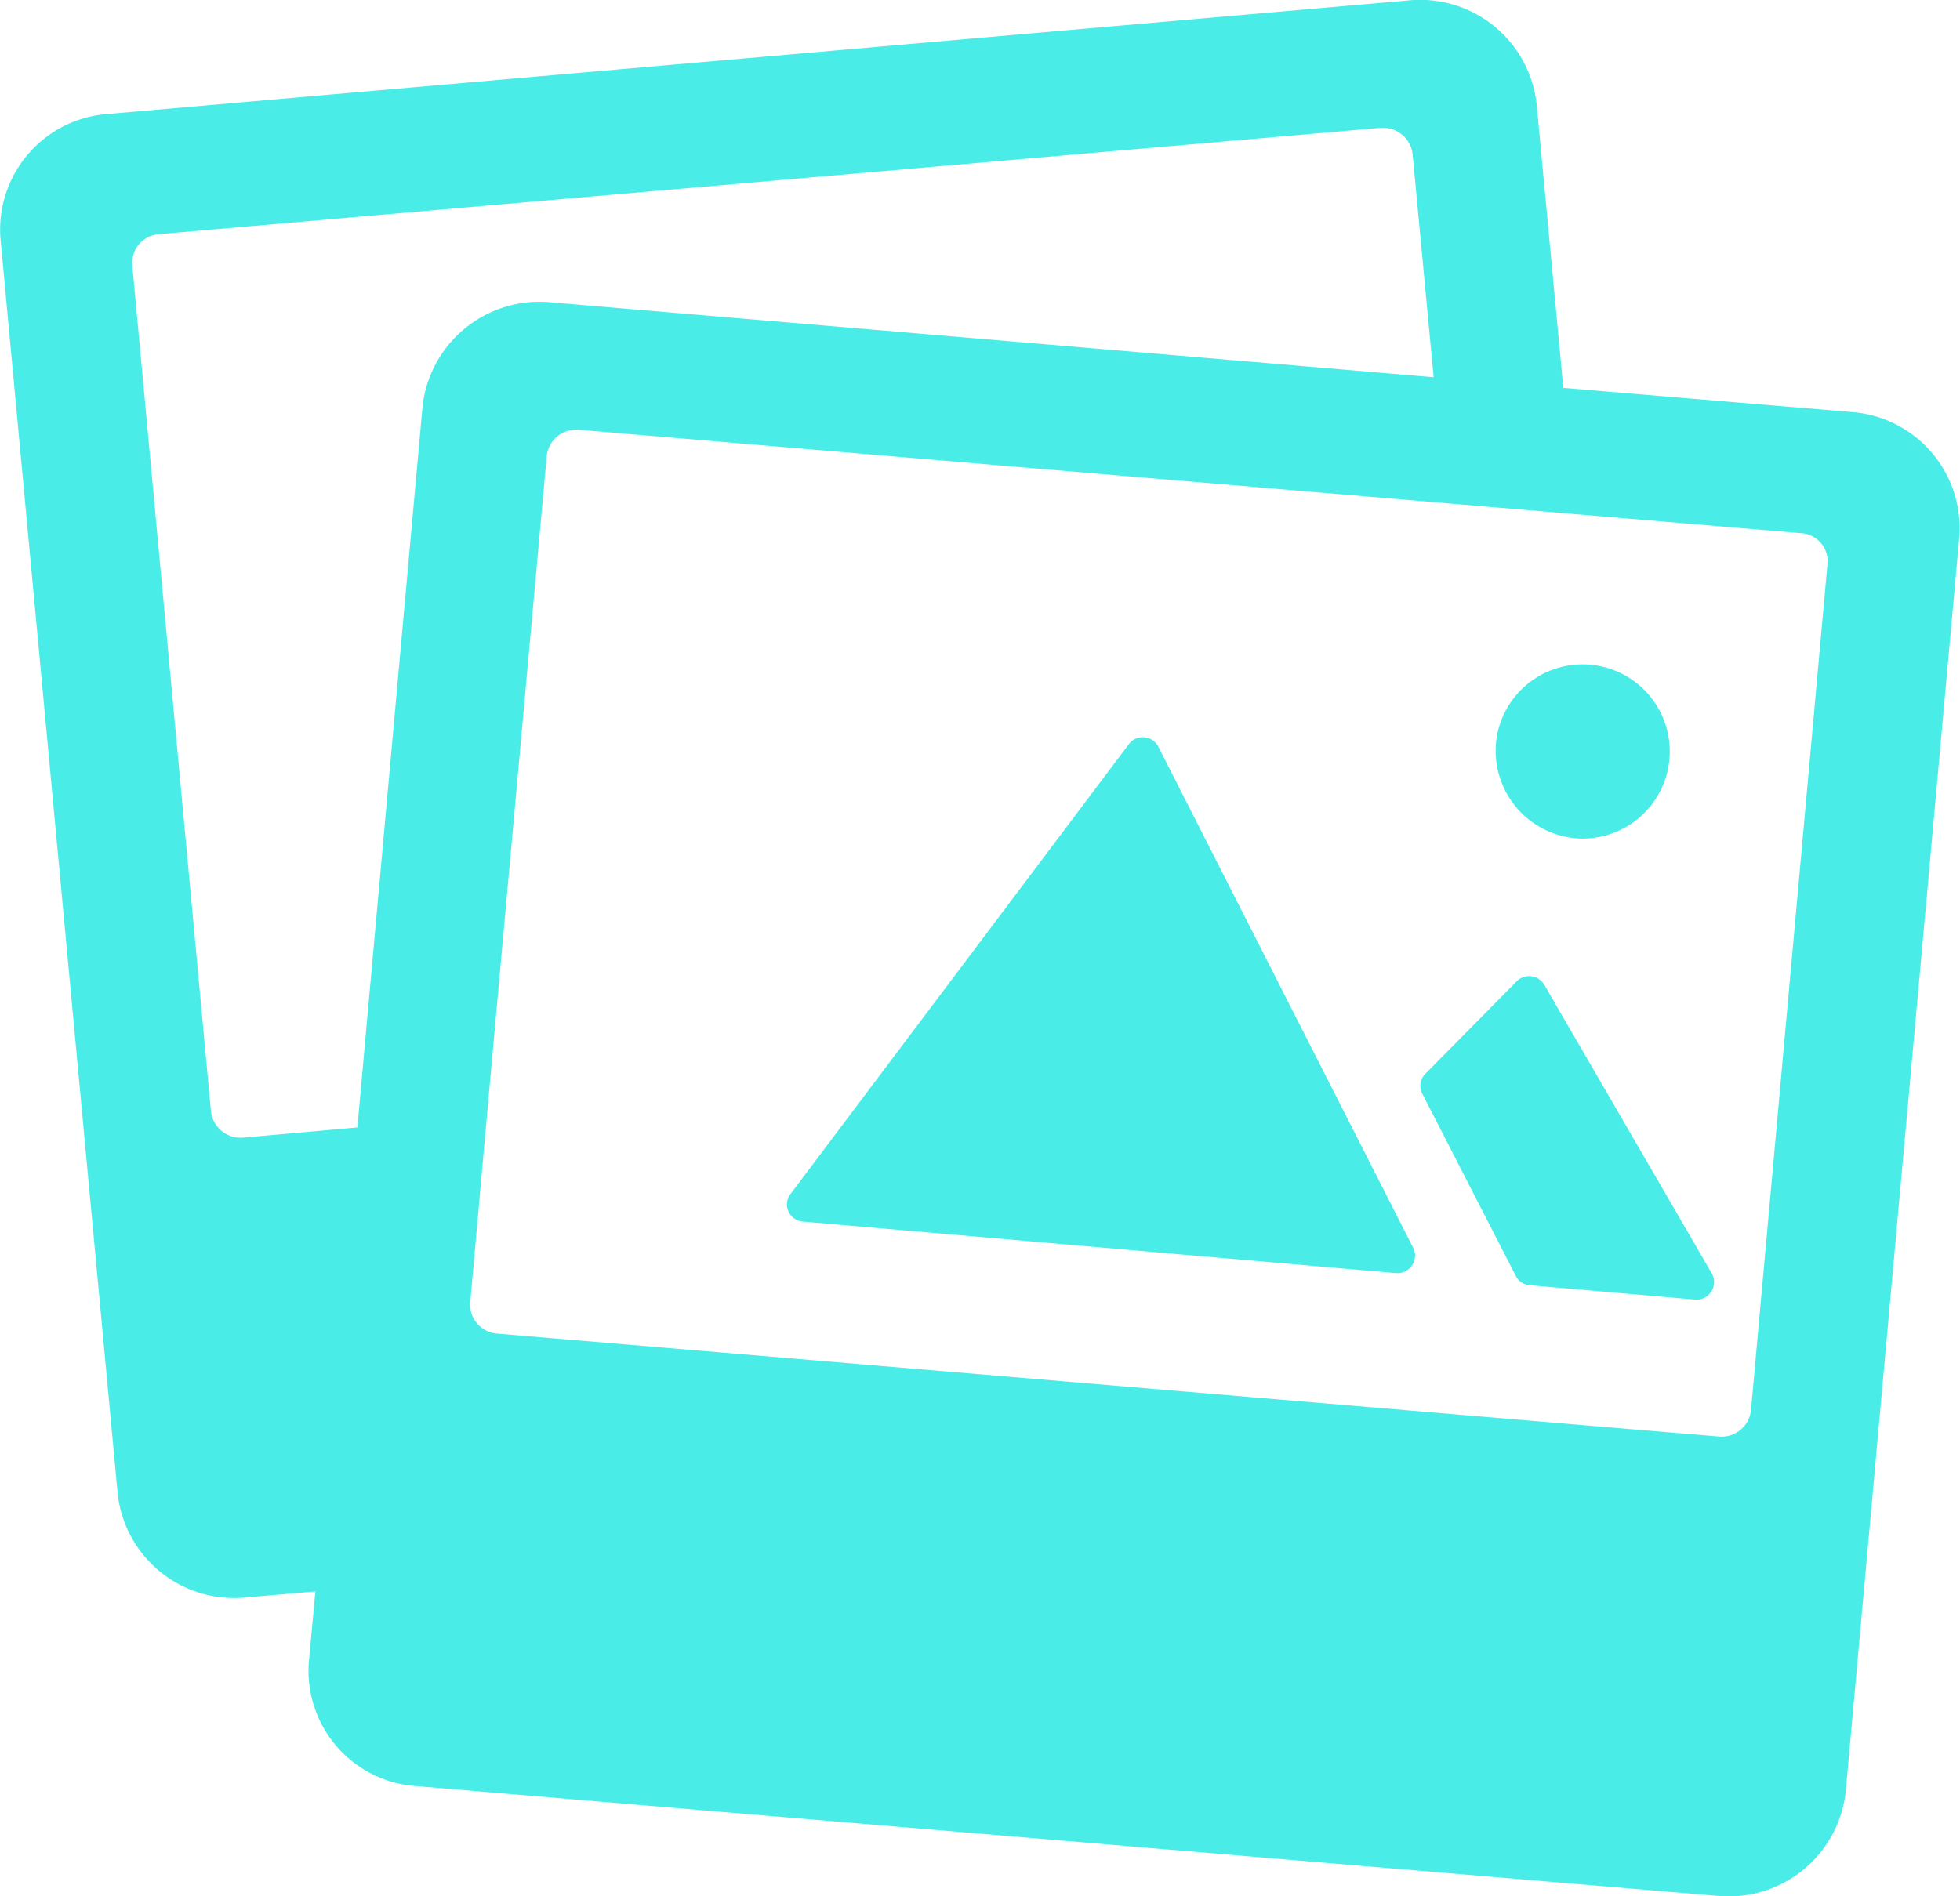
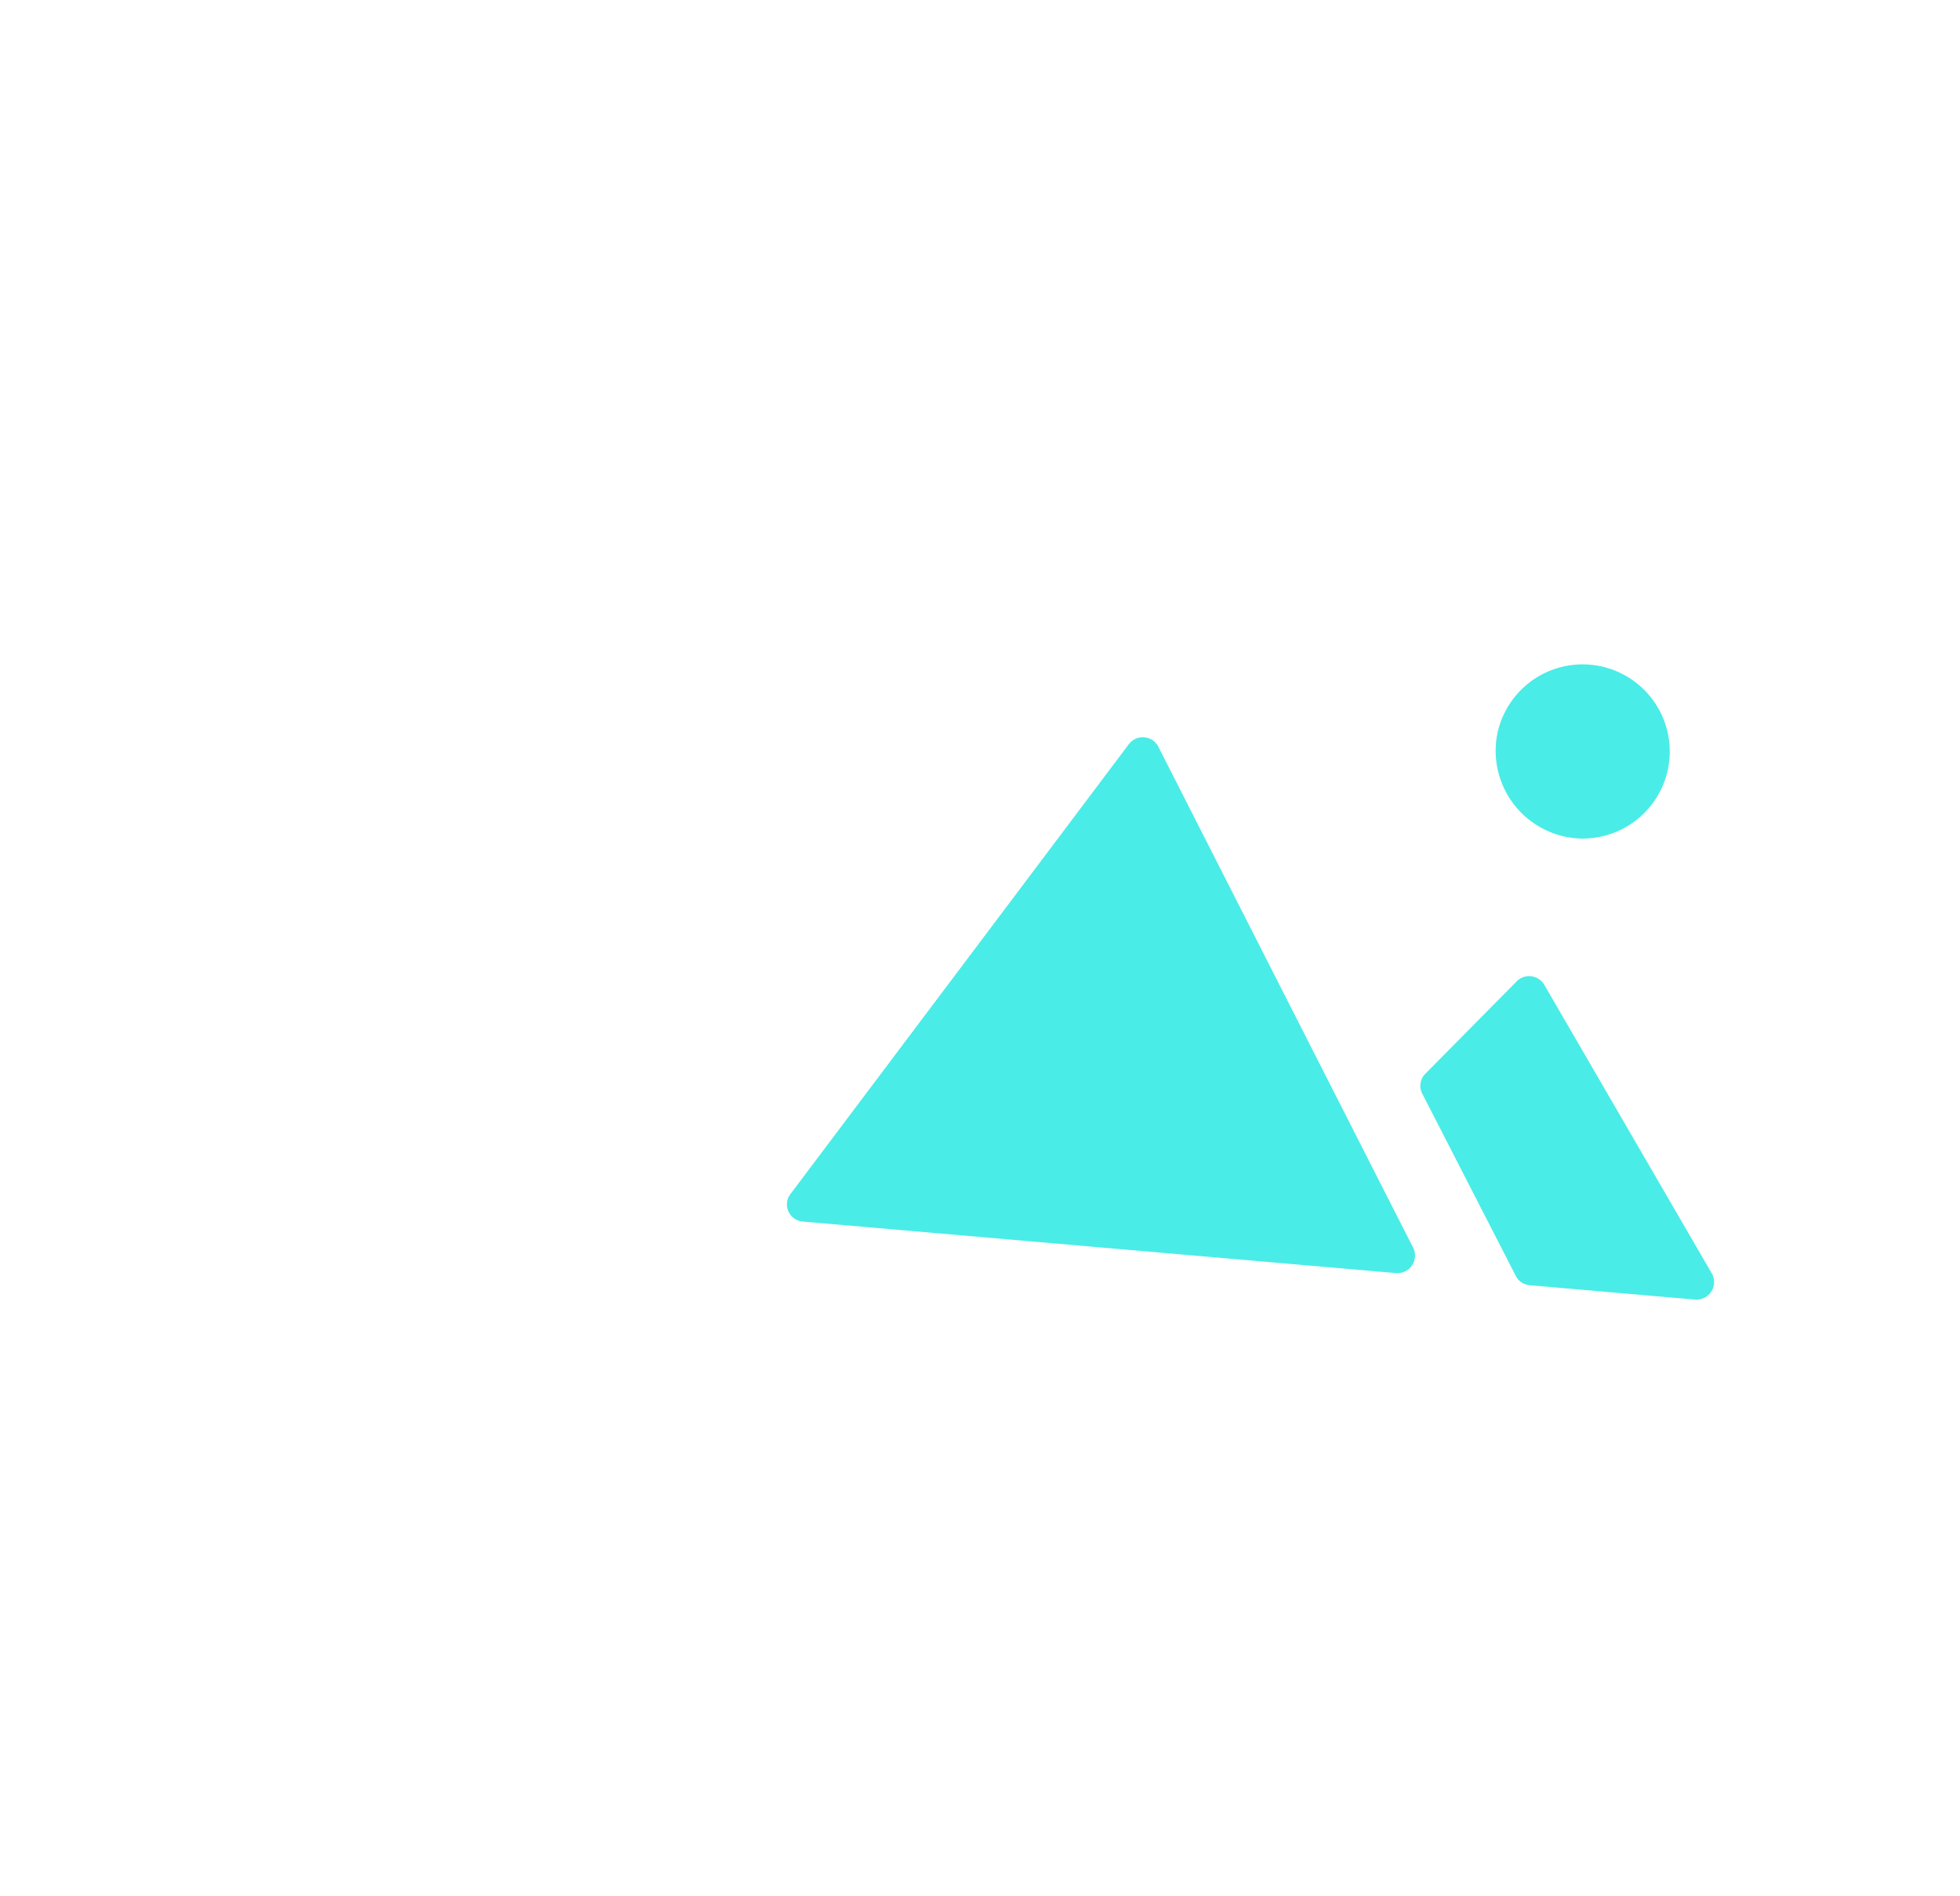
<svg xmlns="http://www.w3.org/2000/svg" width="55.774" height="53.974" viewBox="0 0 55.774 53.974">
  <defs>
    <style>.a{fill:#4aece7;}</style>
  </defs>
  <path class="a" d="M172.126,179.414a.5.5,0,0,0-.807-.073l-9.631,12.807a.49.49,0,0,0,.335.807l16.884,1.467a.5.5,0,0,0,.472-.744Zm10.994,6.8a.5.5,0,0,0-.807-.073l-2.6,2.631a.49.49,0,0,0-.052.566l2.662,5.188a.488.488,0,0,0,.388.241l4.706.409a.5.5,0,0,0,.472-.744Zm1.142-4.161a2.479,2.479,0,1,0-2.484-2.945A2.5,2.5,0,0,0,184.262,182.055Z" transform="translate(-139.177 -158.185)" />
-   <path class="a" d="M84.672,43.707l-8.19-.687-.759-8.073a3.334,3.334,0,0,0-3.672-2.952l-36.98,3.229a3.3,3.3,0,0,0-3.062,3.543l3.336,35.728a3.334,3.334,0,0,0,3.672,2.952l1.954-.169-.187,2.012a3.291,3.291,0,0,0,3.074,3.531l37,3.121a3.347,3.347,0,0,0,3.659-2.964l3.236-35.74a3.317,3.317,0,0,0-3.087-3.531ZM38.917,64.36A.85.85,0,0,1,38,63.625l-2.24-24.1a.819.819,0,0,1,.759-.88l34.752-3.025a.85.85,0,0,1,.921.735l.6,6.362L47.679,40.586A3.347,3.347,0,0,0,44.02,43.55L42.165,64.071l-3.249.289ZM84,48.021l-2.178,24.1a.84.84,0,0,1-.909.747L78.6,72.675,46.148,69.939a.829.829,0,0,1-.772-.88l.473-5.29,1.705-18.81a.84.84,0,0,1,.909-.747L73.109,46.3l3.7.313,6.423.542A.8.8,0,0,1,84,48.021Z" transform="translate(-31.996 -31.98)" />
</svg>